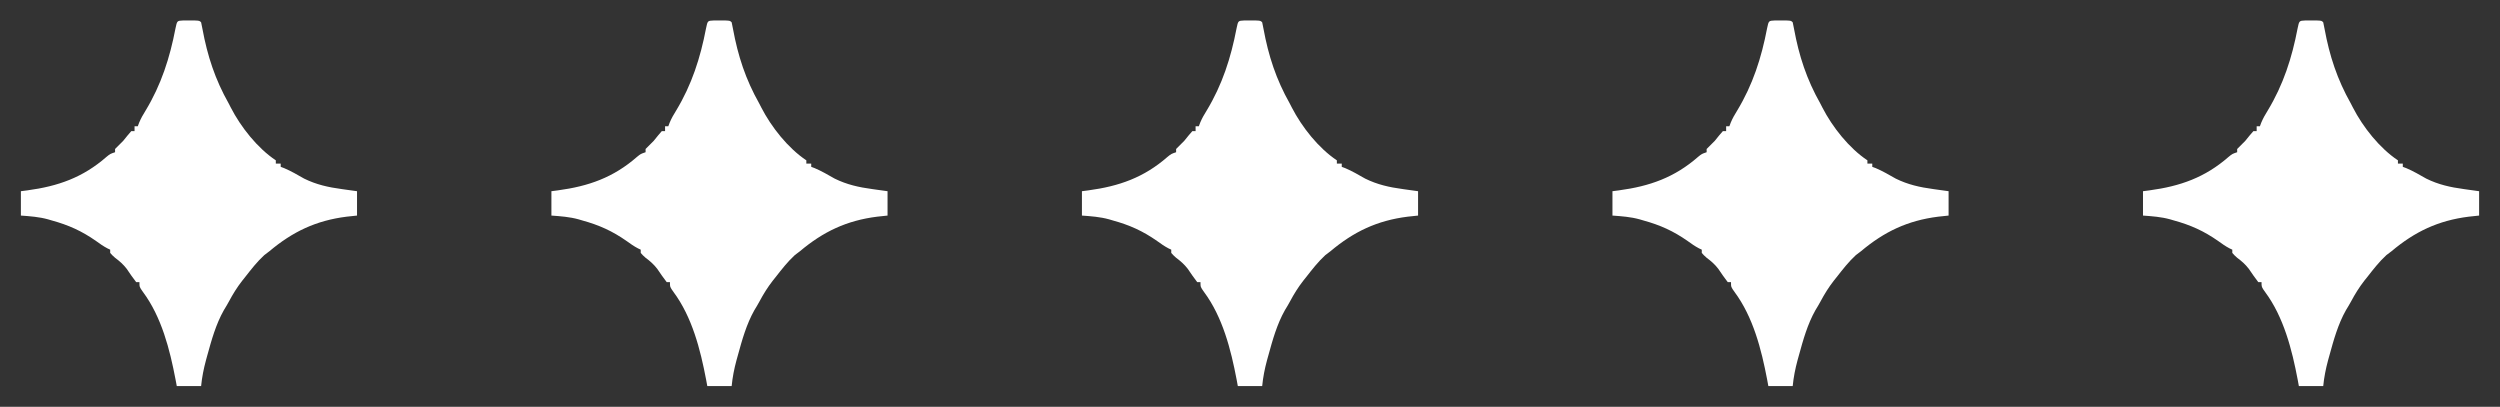
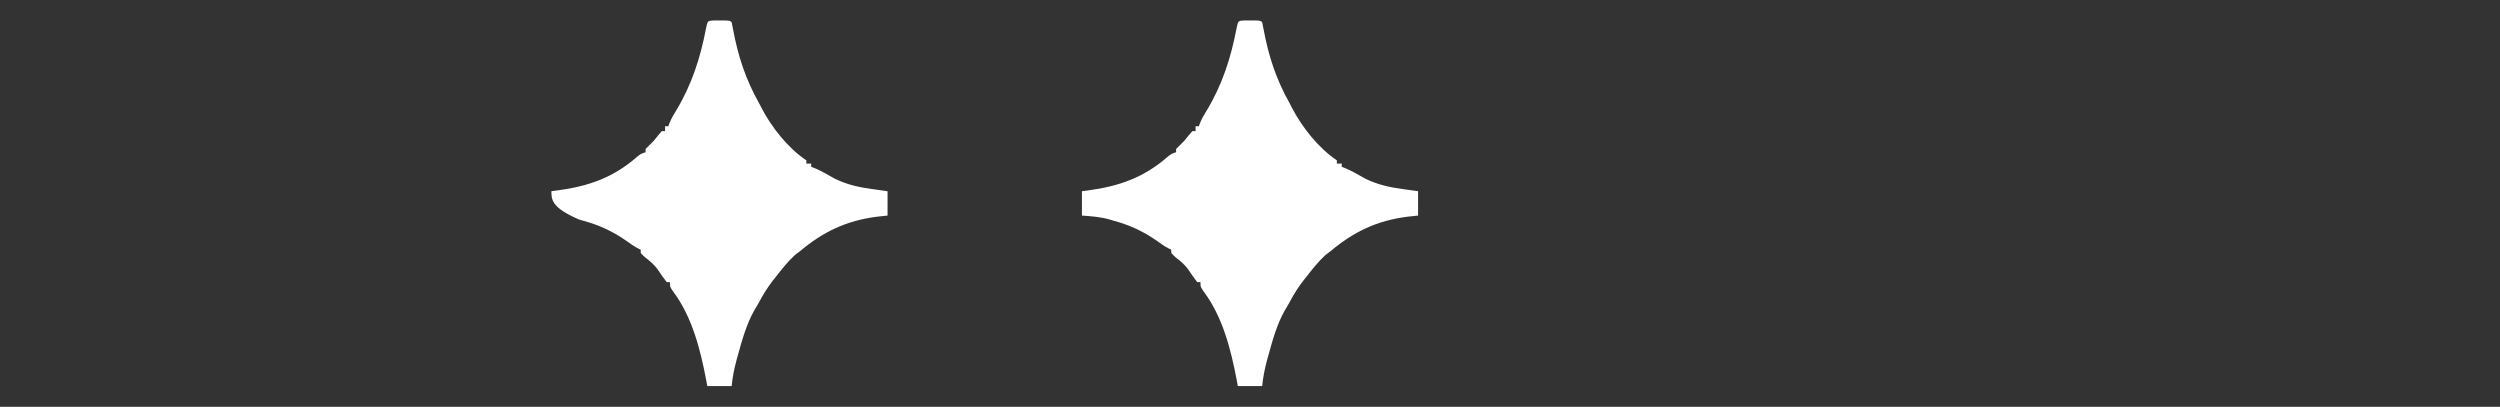
<svg xmlns="http://www.w3.org/2000/svg" viewBox="0 0 110.00 17.90" data-guides="{&quot;vertical&quot;:[],&quot;horizontal&quot;:[]}">
  <rect x="0" y="0" width="110.00" height="17.90" fill="#333333" stroke="none" />
  <defs />
-   <path fill="#ffffff" stroke="none" fill-opacity="1" stroke-width="1" stroke-opacity="1" id="tSvg3a6ac73824" title="Path 2" d="M8.057 0.901C8.142 0.901 8.226 0.902 8.314 0.902C8.398 0.902 8.483 0.901 8.57 0.901C8.778 0.911 8.778 0.911 8.849 0.982C8.871 1.076 8.89 1.17 8.906 1.264C9.127 2.463 9.464 3.492 10.064 4.555C10.094 4.613 10.124 4.672 10.155 4.732C10.597 5.592 11.327 6.516 12.136 7.055C12.136 7.103 12.136 7.15 12.136 7.198C12.207 7.198 12.278 7.198 12.351 7.198C12.351 7.245 12.351 7.293 12.351 7.341C12.4 7.36 12.45 7.378 12.501 7.397C12.809 7.527 13.093 7.695 13.383 7.859C13.918 8.123 14.446 8.24 15.034 8.319C15.132 8.333 15.132 8.333 15.232 8.347C15.391 8.37 15.55 8.391 15.709 8.413C15.709 8.767 15.709 9.12 15.709 9.485C15.557 9.501 15.405 9.517 15.249 9.534C13.912 9.703 12.883 10.188 11.85 11.057C11.742 11.138 11.742 11.138 11.632 11.222C11.309 11.517 11.048 11.857 10.779 12.2C10.738 12.251 10.697 12.302 10.655 12.355C10.431 12.643 10.246 12.94 10.075 13.262C10.004 13.393 9.928 13.52 9.85 13.647C9.497 14.271 9.307 14.965 9.117 15.652C9.099 15.718 9.08 15.785 9.062 15.853C8.96 16.231 8.888 16.597 8.849 16.987C8.496 16.987 8.142 16.987 7.778 16.987C7.76 16.894 7.743 16.8 7.725 16.704C7.473 15.378 7.11 13.95 6.291 12.847C6.135 12.628 6.135 12.628 6.135 12.414C6.087 12.414 6.04 12.414 5.992 12.414C5.843 12.225 5.71 12.027 5.575 11.828C5.42 11.629 5.265 11.492 5.063 11.342C4.933 11.226 4.933 11.226 4.848 11.128C4.848 11.081 4.848 11.034 4.848 10.985C4.808 10.966 4.768 10.948 4.726 10.928C4.547 10.834 4.391 10.724 4.228 10.605C3.6 10.165 3.018 9.903 2.276 9.699C2.224 9.684 2.171 9.668 2.117 9.652C1.722 9.542 1.326 9.515 0.919 9.485C0.919 9.131 0.919 8.777 0.919 8.413C1.013 8.401 1.107 8.389 1.204 8.376C2.553 8.194 3.644 7.814 4.688 6.9C4.848 6.77 4.848 6.77 5.063 6.698C5.063 6.651 5.063 6.604 5.063 6.555C5.18 6.434 5.3 6.316 5.42 6.198C5.485 6.12 5.549 6.041 5.612 5.961C5.667 5.898 5.721 5.835 5.777 5.769C5.824 5.769 5.872 5.769 5.92 5.769C5.92 5.699 5.92 5.628 5.92 5.555C5.967 5.555 6.014 5.555 6.063 5.555C6.082 5.503 6.102 5.451 6.122 5.397C6.202 5.207 6.293 5.045 6.402 4.872C7.095 3.727 7.472 2.549 7.723 1.241C7.792 0.913 7.792 0.913 8.057 0.901Z" />
-   <path fill="#ffffff" stroke="none" fill-opacity="1" stroke-width="1" stroke-opacity="1" id="tSvgf7c52395d0" title="Path 3" d="M31.4 0.901C31.485 0.901 31.57 0.902 31.657 0.902C31.742 0.902 31.826 0.901 31.914 0.901C32.121 0.911 32.121 0.911 32.193 0.982C32.215 1.076 32.233 1.17 32.25 1.264C32.47 2.463 32.807 3.492 33.407 4.555C33.437 4.613 33.467 4.672 33.498 4.732C33.941 5.592 34.671 6.516 35.479 7.055C35.479 7.103 35.479 7.15 35.479 7.198C35.55 7.198 35.621 7.198 35.694 7.198C35.694 7.245 35.694 7.293 35.694 7.341C35.743 7.36 35.793 7.378 35.844 7.397C36.152 7.527 36.436 7.695 36.726 7.859C37.261 8.123 37.789 8.24 38.377 8.319C38.475 8.333 38.475 8.333 38.575 8.347C38.734 8.37 38.893 8.391 39.052 8.413C39.052 8.767 39.052 9.12 39.052 9.485C38.9 9.501 38.748 9.517 38.592 9.534C37.256 9.703 36.226 10.188 35.194 11.057C35.085 11.138 35.085 11.138 34.975 11.222C34.653 11.517 34.391 11.857 34.122 12.2C34.081 12.251 34.04 12.302 33.998 12.355C33.774 12.643 33.59 12.94 33.418 13.262C33.348 13.393 33.271 13.52 33.193 13.647C32.841 14.271 32.65 14.965 32.461 15.652C32.442 15.718 32.424 15.785 32.405 15.853C32.303 16.231 32.231 16.597 32.193 16.987C31.839 16.987 31.485 16.987 31.121 16.987C31.104 16.894 31.086 16.8 31.069 16.704C30.817 15.378 30.453 13.95 29.634 12.847C29.478 12.628 29.478 12.628 29.478 12.414C29.43 12.414 29.383 12.414 29.335 12.414C29.187 12.225 29.054 12.027 28.918 11.828C28.763 11.629 28.608 11.492 28.406 11.342C28.276 11.226 28.276 11.226 28.192 11.128C28.192 11.081 28.192 11.034 28.192 10.985C28.151 10.966 28.111 10.948 28.07 10.928C27.891 10.834 27.735 10.724 27.571 10.605C26.943 10.165 26.361 9.903 25.619 9.699C25.567 9.684 25.515 9.668 25.461 9.652C25.065 9.542 24.67 9.515 24.262 9.485C24.262 9.131 24.262 8.777 24.262 8.413C24.356 8.401 24.45 8.389 24.547 8.376C25.896 8.194 26.987 7.814 28.031 6.9C28.192 6.77 28.192 6.77 28.406 6.698C28.406 6.651 28.406 6.604 28.406 6.555C28.523 6.434 28.643 6.316 28.763 6.198C28.828 6.12 28.892 6.041 28.955 5.961C29.01 5.898 29.064 5.835 29.12 5.769C29.168 5.769 29.215 5.769 29.263 5.769C29.263 5.699 29.263 5.628 29.263 5.555C29.311 5.555 29.358 5.555 29.406 5.555C29.426 5.503 29.445 5.451 29.465 5.397C29.545 5.207 29.636 5.045 29.746 4.872C30.439 3.727 30.816 2.549 31.067 1.241C31.135 0.913 31.135 0.913 31.4 0.901Z" />
+   <path fill="#ffffff" stroke="none" fill-opacity="1" stroke-width="1" stroke-opacity="1" id="tSvgf7c52395d0" title="Path 3" d="M31.4 0.901C31.485 0.901 31.57 0.902 31.657 0.902C31.742 0.902 31.826 0.901 31.914 0.901C32.121 0.911 32.121 0.911 32.193 0.982C32.215 1.076 32.233 1.17 32.25 1.264C32.47 2.463 32.807 3.492 33.407 4.555C33.437 4.613 33.467 4.672 33.498 4.732C33.941 5.592 34.671 6.516 35.479 7.055C35.479 7.103 35.479 7.15 35.479 7.198C35.55 7.198 35.621 7.198 35.694 7.198C35.694 7.245 35.694 7.293 35.694 7.341C35.743 7.36 35.793 7.378 35.844 7.397C36.152 7.527 36.436 7.695 36.726 7.859C37.261 8.123 37.789 8.24 38.377 8.319C38.475 8.333 38.475 8.333 38.575 8.347C38.734 8.37 38.893 8.391 39.052 8.413C39.052 8.767 39.052 9.12 39.052 9.485C38.9 9.501 38.748 9.517 38.592 9.534C37.256 9.703 36.226 10.188 35.194 11.057C35.085 11.138 35.085 11.138 34.975 11.222C34.653 11.517 34.391 11.857 34.122 12.2C34.081 12.251 34.04 12.302 33.998 12.355C33.774 12.643 33.59 12.94 33.418 13.262C33.348 13.393 33.271 13.52 33.193 13.647C32.841 14.271 32.65 14.965 32.461 15.652C32.442 15.718 32.424 15.785 32.405 15.853C32.303 16.231 32.231 16.597 32.193 16.987C31.839 16.987 31.485 16.987 31.121 16.987C31.104 16.894 31.086 16.8 31.069 16.704C30.817 15.378 30.453 13.95 29.634 12.847C29.478 12.628 29.478 12.628 29.478 12.414C29.43 12.414 29.383 12.414 29.335 12.414C29.187 12.225 29.054 12.027 28.918 11.828C28.763 11.629 28.608 11.492 28.406 11.342C28.276 11.226 28.276 11.226 28.192 11.128C28.192 11.081 28.192 11.034 28.192 10.985C28.151 10.966 28.111 10.948 28.07 10.928C27.891 10.834 27.735 10.724 27.571 10.605C26.943 10.165 26.361 9.903 25.619 9.699C25.567 9.684 25.515 9.668 25.461 9.652C24.262 9.131 24.262 8.777 24.262 8.413C24.356 8.401 24.45 8.389 24.547 8.376C25.896 8.194 26.987 7.814 28.031 6.9C28.192 6.77 28.192 6.77 28.406 6.698C28.406 6.651 28.406 6.604 28.406 6.555C28.523 6.434 28.643 6.316 28.763 6.198C28.828 6.12 28.892 6.041 28.955 5.961C29.01 5.898 29.064 5.835 29.12 5.769C29.168 5.769 29.215 5.769 29.263 5.769C29.263 5.699 29.263 5.628 29.263 5.555C29.311 5.555 29.358 5.555 29.406 5.555C29.426 5.503 29.445 5.451 29.465 5.397C29.545 5.207 29.636 5.045 29.746 4.872C30.439 3.727 30.816 2.549 31.067 1.241C31.135 0.913 31.135 0.913 31.4 0.901Z" />
  <path fill="#ffffff" stroke="none" fill-opacity="1" stroke-width="1" stroke-opacity="1" id="tSvg73627d4caa" title="Path 4" d="M54.743 0.901C54.828 0.901 54.913 0.902 55 0.902C55.085 0.902 55.169 0.901 55.257 0.901C55.464 0.911 55.464 0.911 55.536 0.982C55.558 1.076 55.576 1.17 55.593 1.264C55.813 2.463 56.15 3.492 56.75 4.555C56.78 4.613 56.81 4.672 56.841 4.732C57.284 5.592 58.014 6.516 58.822 7.055C58.822 7.103 58.822 7.15 58.822 7.198C58.893 7.198 58.964 7.198 59.037 7.198C59.037 7.245 59.037 7.293 59.037 7.341C59.087 7.36 59.136 7.378 59.187 7.397C59.495 7.527 59.779 7.695 60.069 7.859C60.604 8.123 61.132 8.24 61.721 8.319C61.818 8.333 61.818 8.333 61.918 8.347C62.077 8.37 62.236 8.391 62.395 8.413C62.395 8.767 62.395 9.12 62.395 9.485C62.243 9.501 62.091 9.517 61.935 9.534C60.599 9.703 59.569 10.188 58.537 11.057C58.428 11.138 58.428 11.138 58.318 11.222C57.996 11.517 57.734 11.857 57.465 12.2C57.424 12.251 57.383 12.302 57.341 12.355C57.117 12.643 56.932 12.94 56.761 13.262C56.691 13.393 56.614 13.52 56.536 13.647C56.184 14.271 55.993 14.965 55.804 15.652C55.785 15.718 55.767 15.785 55.748 15.853C55.646 16.231 55.574 16.597 55.536 16.987C55.182 16.987 54.828 16.987 54.464 16.987C54.447 16.894 54.429 16.8 54.412 16.704C54.16 15.378 53.796 13.95 52.977 12.847C52.821 12.628 52.821 12.628 52.821 12.414C52.774 12.414 52.726 12.414 52.678 12.414C52.53 12.225 52.397 12.027 52.261 11.828C52.106 11.629 51.951 11.492 51.749 11.342C51.62 11.226 51.62 11.226 51.535 11.128C51.535 11.081 51.535 11.034 51.535 10.985C51.494 10.966 51.454 10.948 51.413 10.928C51.234 10.834 51.078 10.724 50.914 10.605C50.286 10.165 49.704 9.903 48.962 9.699C48.91 9.684 48.858 9.668 48.804 9.652C48.408 9.542 48.013 9.515 47.605 9.485C47.605 9.131 47.605 8.777 47.605 8.413C47.699 8.401 47.793 8.389 47.89 8.376C49.239 8.194 50.33 7.814 51.374 6.9C51.535 6.77 51.535 6.77 51.749 6.698C51.749 6.651 51.749 6.604 51.749 6.555C51.866 6.434 51.986 6.316 52.106 6.198C52.171 6.12 52.235 6.041 52.298 5.961C52.353 5.898 52.407 5.835 52.464 5.769C52.511 5.769 52.558 5.769 52.606 5.769C52.606 5.699 52.606 5.628 52.606 5.555C52.654 5.555 52.701 5.555 52.749 5.555C52.769 5.503 52.788 5.451 52.808 5.397C52.888 5.207 52.979 5.045 53.089 4.872C53.782 3.727 54.159 2.549 54.41 1.241C54.478 0.913 54.478 0.913 54.743 0.901Z" />
-   <path fill="#ffffff" stroke="none" fill-opacity="1" stroke-width="1" stroke-opacity="1" id="tSvga6de811695" title="Path 5" d="M78.086 0.901C78.171 0.901 78.256 0.902 78.343 0.902C78.428 0.902 78.513 0.901 78.6 0.901C78.808 0.911 78.808 0.911 78.879 0.982C78.901 1.076 78.919 1.17 78.936 1.264C79.156 2.463 79.493 3.492 80.094 4.555C80.124 4.613 80.154 4.672 80.185 4.732C80.627 5.592 81.357 6.516 82.166 7.055C82.166 7.103 82.166 7.15 82.166 7.198C82.236 7.198 82.307 7.198 82.38 7.198C82.38 7.245 82.38 7.293 82.38 7.341C82.43 7.36 82.479 7.378 82.531 7.397C82.838 7.527 83.122 7.695 83.413 7.859C83.947 8.123 84.475 8.24 85.064 8.319C85.162 8.333 85.162 8.333 85.262 8.347C85.42 8.37 85.579 8.391 85.738 8.413C85.738 8.767 85.738 9.12 85.738 9.485C85.586 9.501 85.434 9.517 85.278 9.534C83.942 9.703 82.912 10.188 81.88 11.057C81.772 11.138 81.772 11.138 81.661 11.222C81.339 11.517 81.077 11.857 80.808 12.2C80.767 12.251 80.726 12.302 80.684 12.355C80.46 12.643 80.276 12.94 80.104 13.262C80.034 13.393 79.957 13.52 79.879 13.647C79.527 14.271 79.336 14.965 79.147 15.652C79.129 15.718 79.11 15.785 79.091 15.853C78.99 16.231 78.917 16.597 78.879 16.987C78.525 16.987 78.172 16.987 77.807 16.987C77.79 16.894 77.773 16.8 77.755 16.704C77.503 15.378 77.139 13.95 76.32 12.847C76.164 12.628 76.164 12.628 76.164 12.414C76.117 12.414 76.07 12.414 76.021 12.414C75.873 12.225 75.74 12.027 75.604 11.828C75.45 11.629 75.294 11.492 75.092 11.342C74.963 11.226 74.963 11.226 74.878 11.128C74.878 11.081 74.878 11.034 74.878 10.985C74.838 10.966 74.797 10.948 74.756 10.928C74.577 10.834 74.421 10.724 74.257 10.605C73.629 10.165 73.048 9.903 72.306 9.699C72.253 9.684 72.201 9.668 72.147 9.652C71.752 9.542 71.356 9.515 70.948 9.485C70.948 9.131 70.948 8.777 70.948 8.413C71.042 8.401 71.136 8.389 71.233 8.376C72.582 8.194 73.674 7.814 74.718 6.9C74.878 6.77 74.878 6.77 75.092 6.698C75.092 6.651 75.092 6.604 75.092 6.555C75.21 6.434 75.329 6.316 75.45 6.198C75.514 6.12 75.578 6.041 75.641 5.961C75.696 5.898 75.751 5.835 75.807 5.769C75.854 5.769 75.901 5.769 75.95 5.769C75.95 5.699 75.95 5.628 75.95 5.555C75.997 5.555 76.044 5.555 76.093 5.555C76.112 5.503 76.132 5.451 76.152 5.397C76.231 5.207 76.323 5.045 76.432 4.872C77.125 3.727 77.502 2.549 77.753 1.241C77.822 0.913 77.822 0.913 78.086 0.901Z" />
-   <path fill="#ffffff" stroke="none" fill-opacity="1" stroke-width="1" stroke-opacity="1" id="tSvge519ced44a" title="Path 6" d="M101.43 0.901C101.514 0.901 101.599 0.902 101.687 0.902C101.771 0.902 101.856 0.901 101.944 0.901C102.151 0.911 102.151 0.911 102.222 0.982C102.245 1.076 102.263 1.17 102.279 1.264C102.5 2.463 102.837 3.492 103.437 4.555C103.467 4.613 103.496 4.672 103.528 4.732C103.97 5.592 104.7 6.516 105.509 7.055C105.509 7.103 105.509 7.15 105.509 7.198C105.58 7.198 105.651 7.198 105.723 7.198C105.723 7.245 105.723 7.293 105.723 7.341C105.773 7.36 105.823 7.378 105.874 7.397C106.182 7.527 106.466 7.695 106.756 7.859C107.29 8.123 107.819 8.24 108.407 8.319C108.505 8.333 108.505 8.333 108.605 8.347C108.763 8.37 108.923 8.391 109.081 8.413C109.081 8.767 109.081 9.12 109.081 9.485C108.93 9.501 108.778 9.517 108.622 9.534C107.285 9.703 106.256 10.188 105.224 11.057C105.115 11.138 105.115 11.138 105.004 11.222C104.682 11.517 104.42 11.857 104.152 12.2C104.11 12.251 104.07 12.302 104.027 12.355C103.804 12.643 103.619 12.94 103.448 13.262C103.377 13.393 103.3 13.52 103.222 13.647C102.87 14.271 102.68 14.965 102.491 15.652C102.472 15.718 102.454 15.785 102.435 15.853C102.333 16.231 102.261 16.597 102.222 16.987C101.869 16.987 101.515 16.987 101.15 16.987C101.133 16.894 101.116 16.8 101.098 16.704C100.847 15.378 100.482 13.95 99.664 12.847C99.507 12.628 99.507 12.628 99.507 12.414C99.46 12.414 99.412 12.414 99.365 12.414C99.216 12.225 99.084 12.027 98.947 11.828C98.793 11.629 98.637 11.492 98.435 11.342C98.306 11.226 98.306 11.226 98.221 11.128C98.221 11.081 98.221 11.034 98.221 10.985C98.181 10.966 98.141 10.948 98.099 10.928C97.92 10.834 97.764 10.724 97.601 10.605C96.972 10.165 96.391 9.903 95.649 9.699C95.597 9.684 95.544 9.668 95.49 9.652C95.095 9.542 94.699 9.515 94.292 9.485C94.292 9.131 94.292 8.777 94.292 8.413C94.386 8.401 94.479 8.389 94.577 8.376C95.925 8.194 97.017 7.814 98.061 6.9C98.221 6.77 98.221 6.77 98.435 6.698C98.435 6.651 98.435 6.604 98.435 6.555C98.553 6.434 98.672 6.316 98.792 6.198C98.857 6.12 98.921 6.041 98.984 5.961C99.039 5.898 99.093 5.835 99.15 5.769C99.197 5.769 99.244 5.769 99.293 5.769C99.293 5.699 99.293 5.628 99.293 5.555C99.34 5.555 99.387 5.555 99.436 5.555C99.456 5.503 99.475 5.451 99.495 5.397C99.575 5.207 99.666 5.045 99.775 4.872C100.468 3.727 100.846 2.549 101.096 1.241C101.165 0.913 101.165 0.913 101.43 0.901Z" />
</svg>